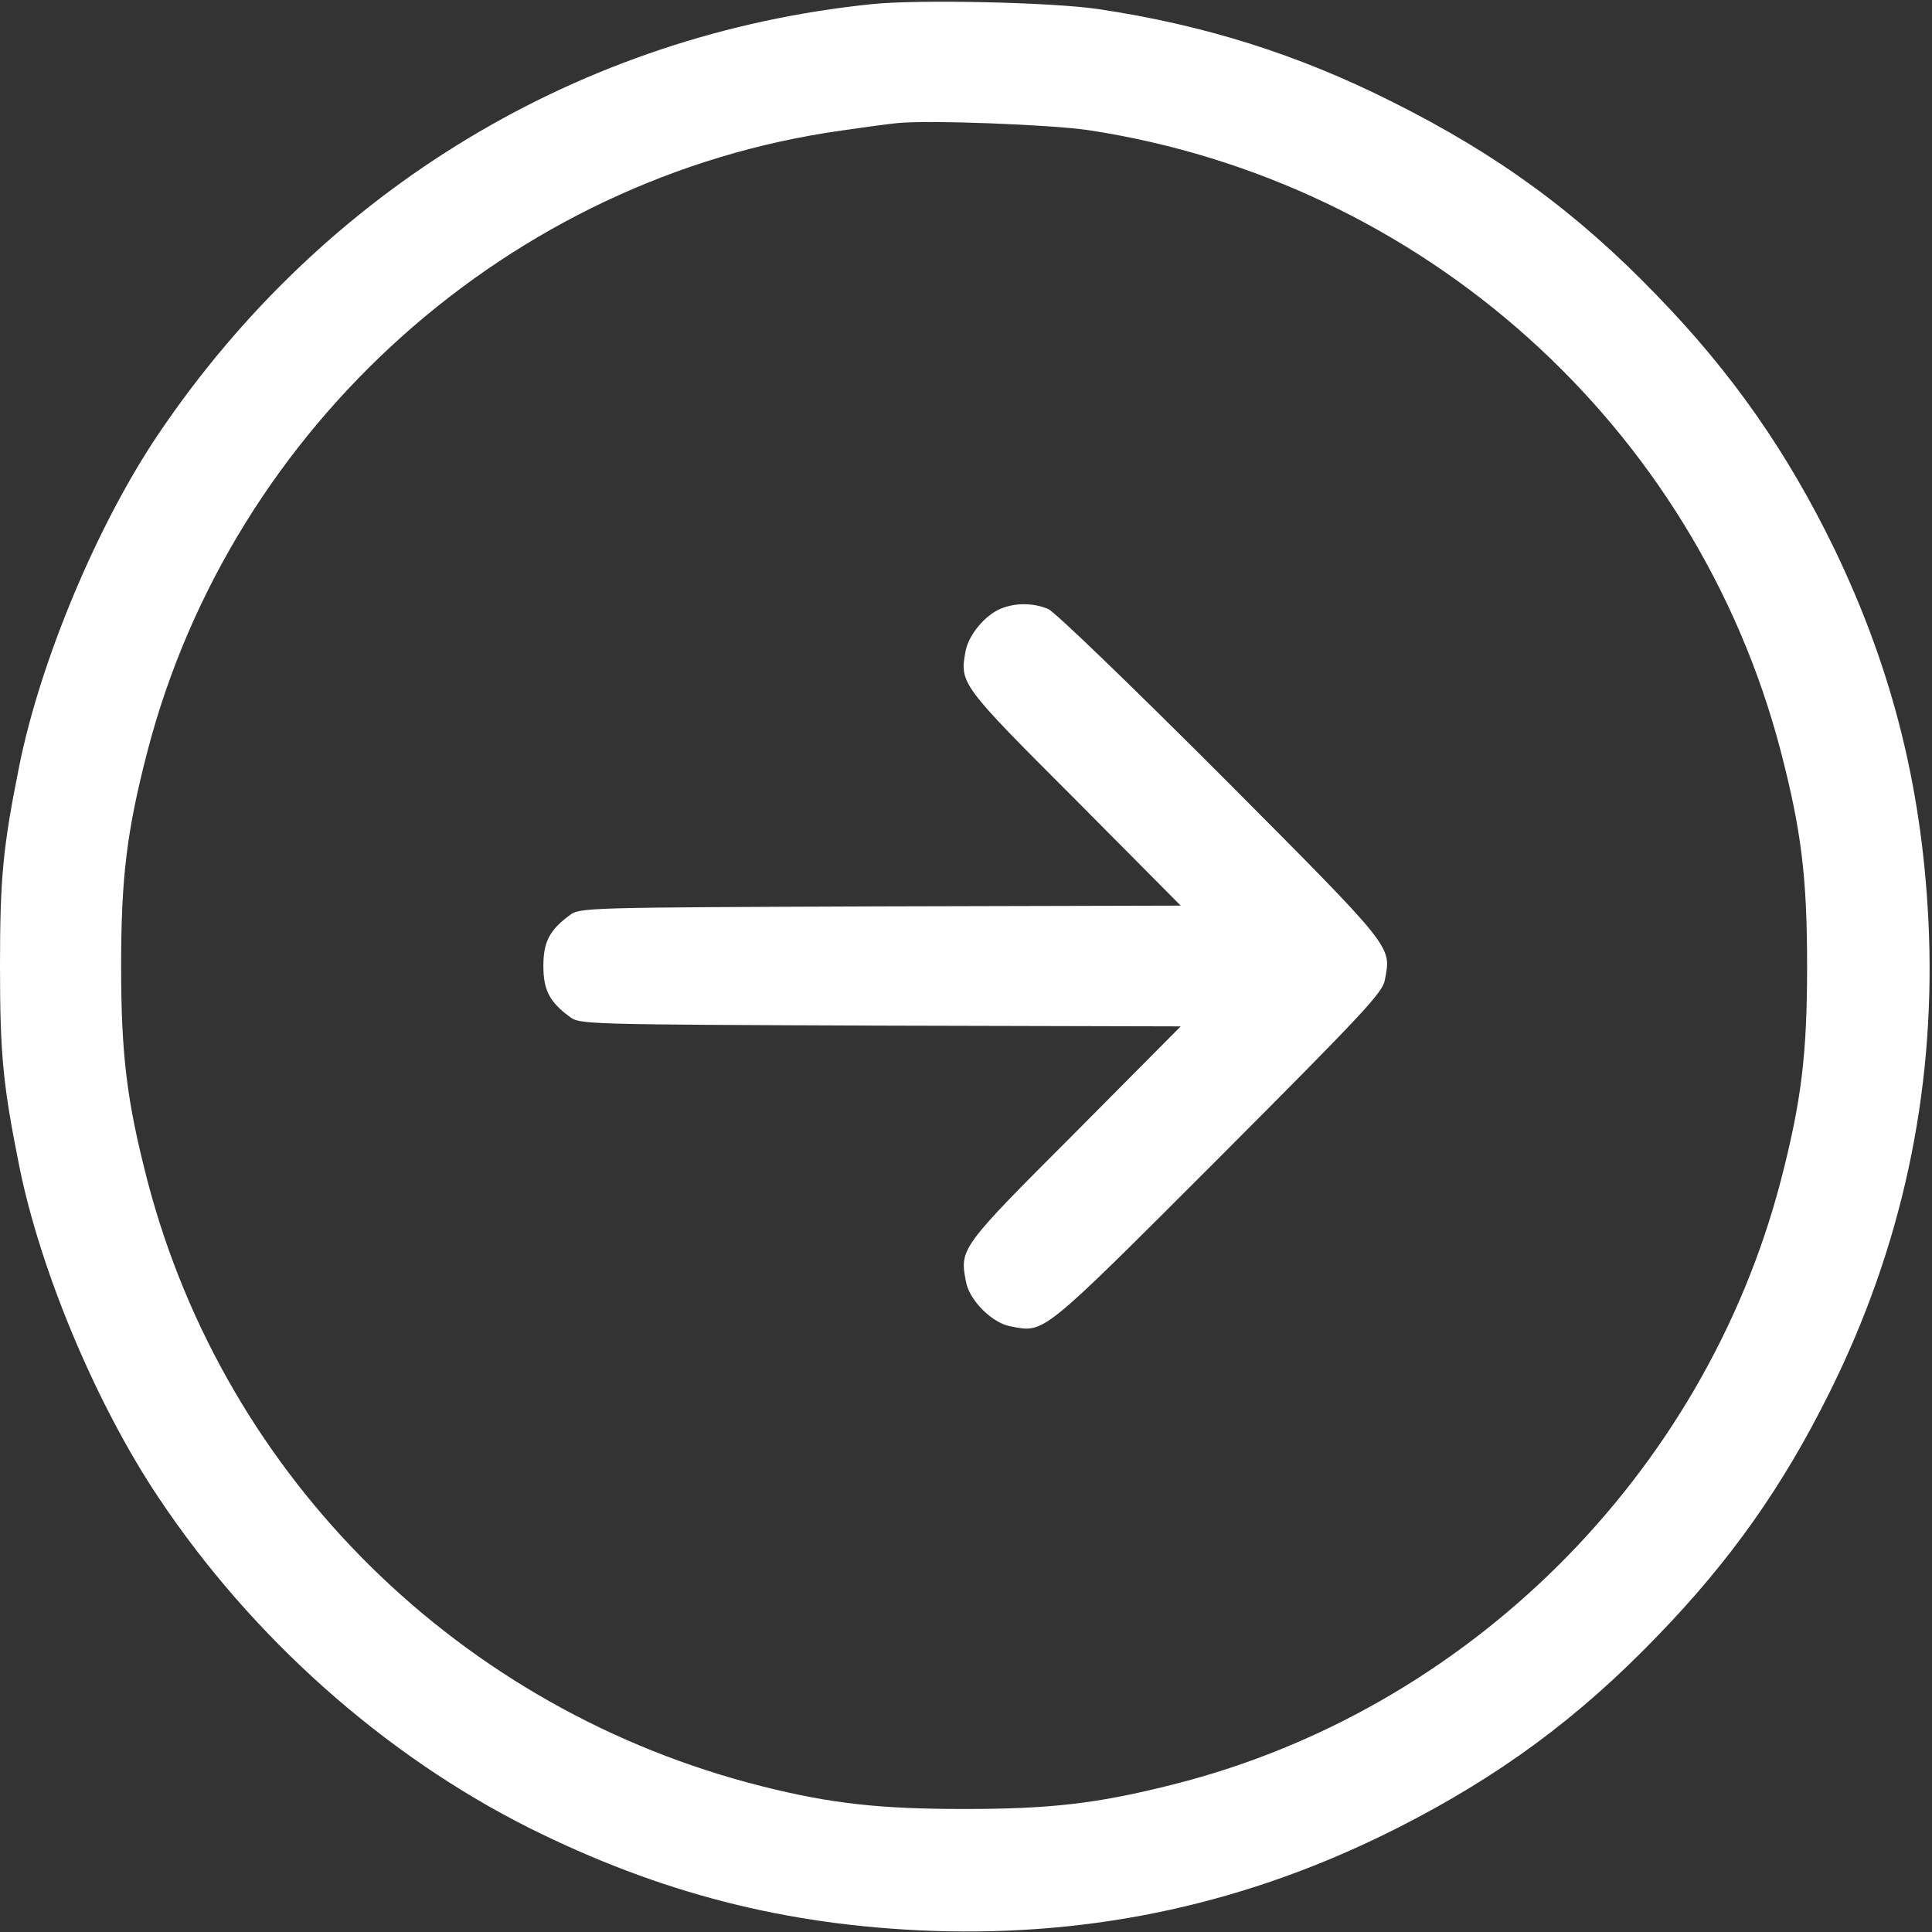
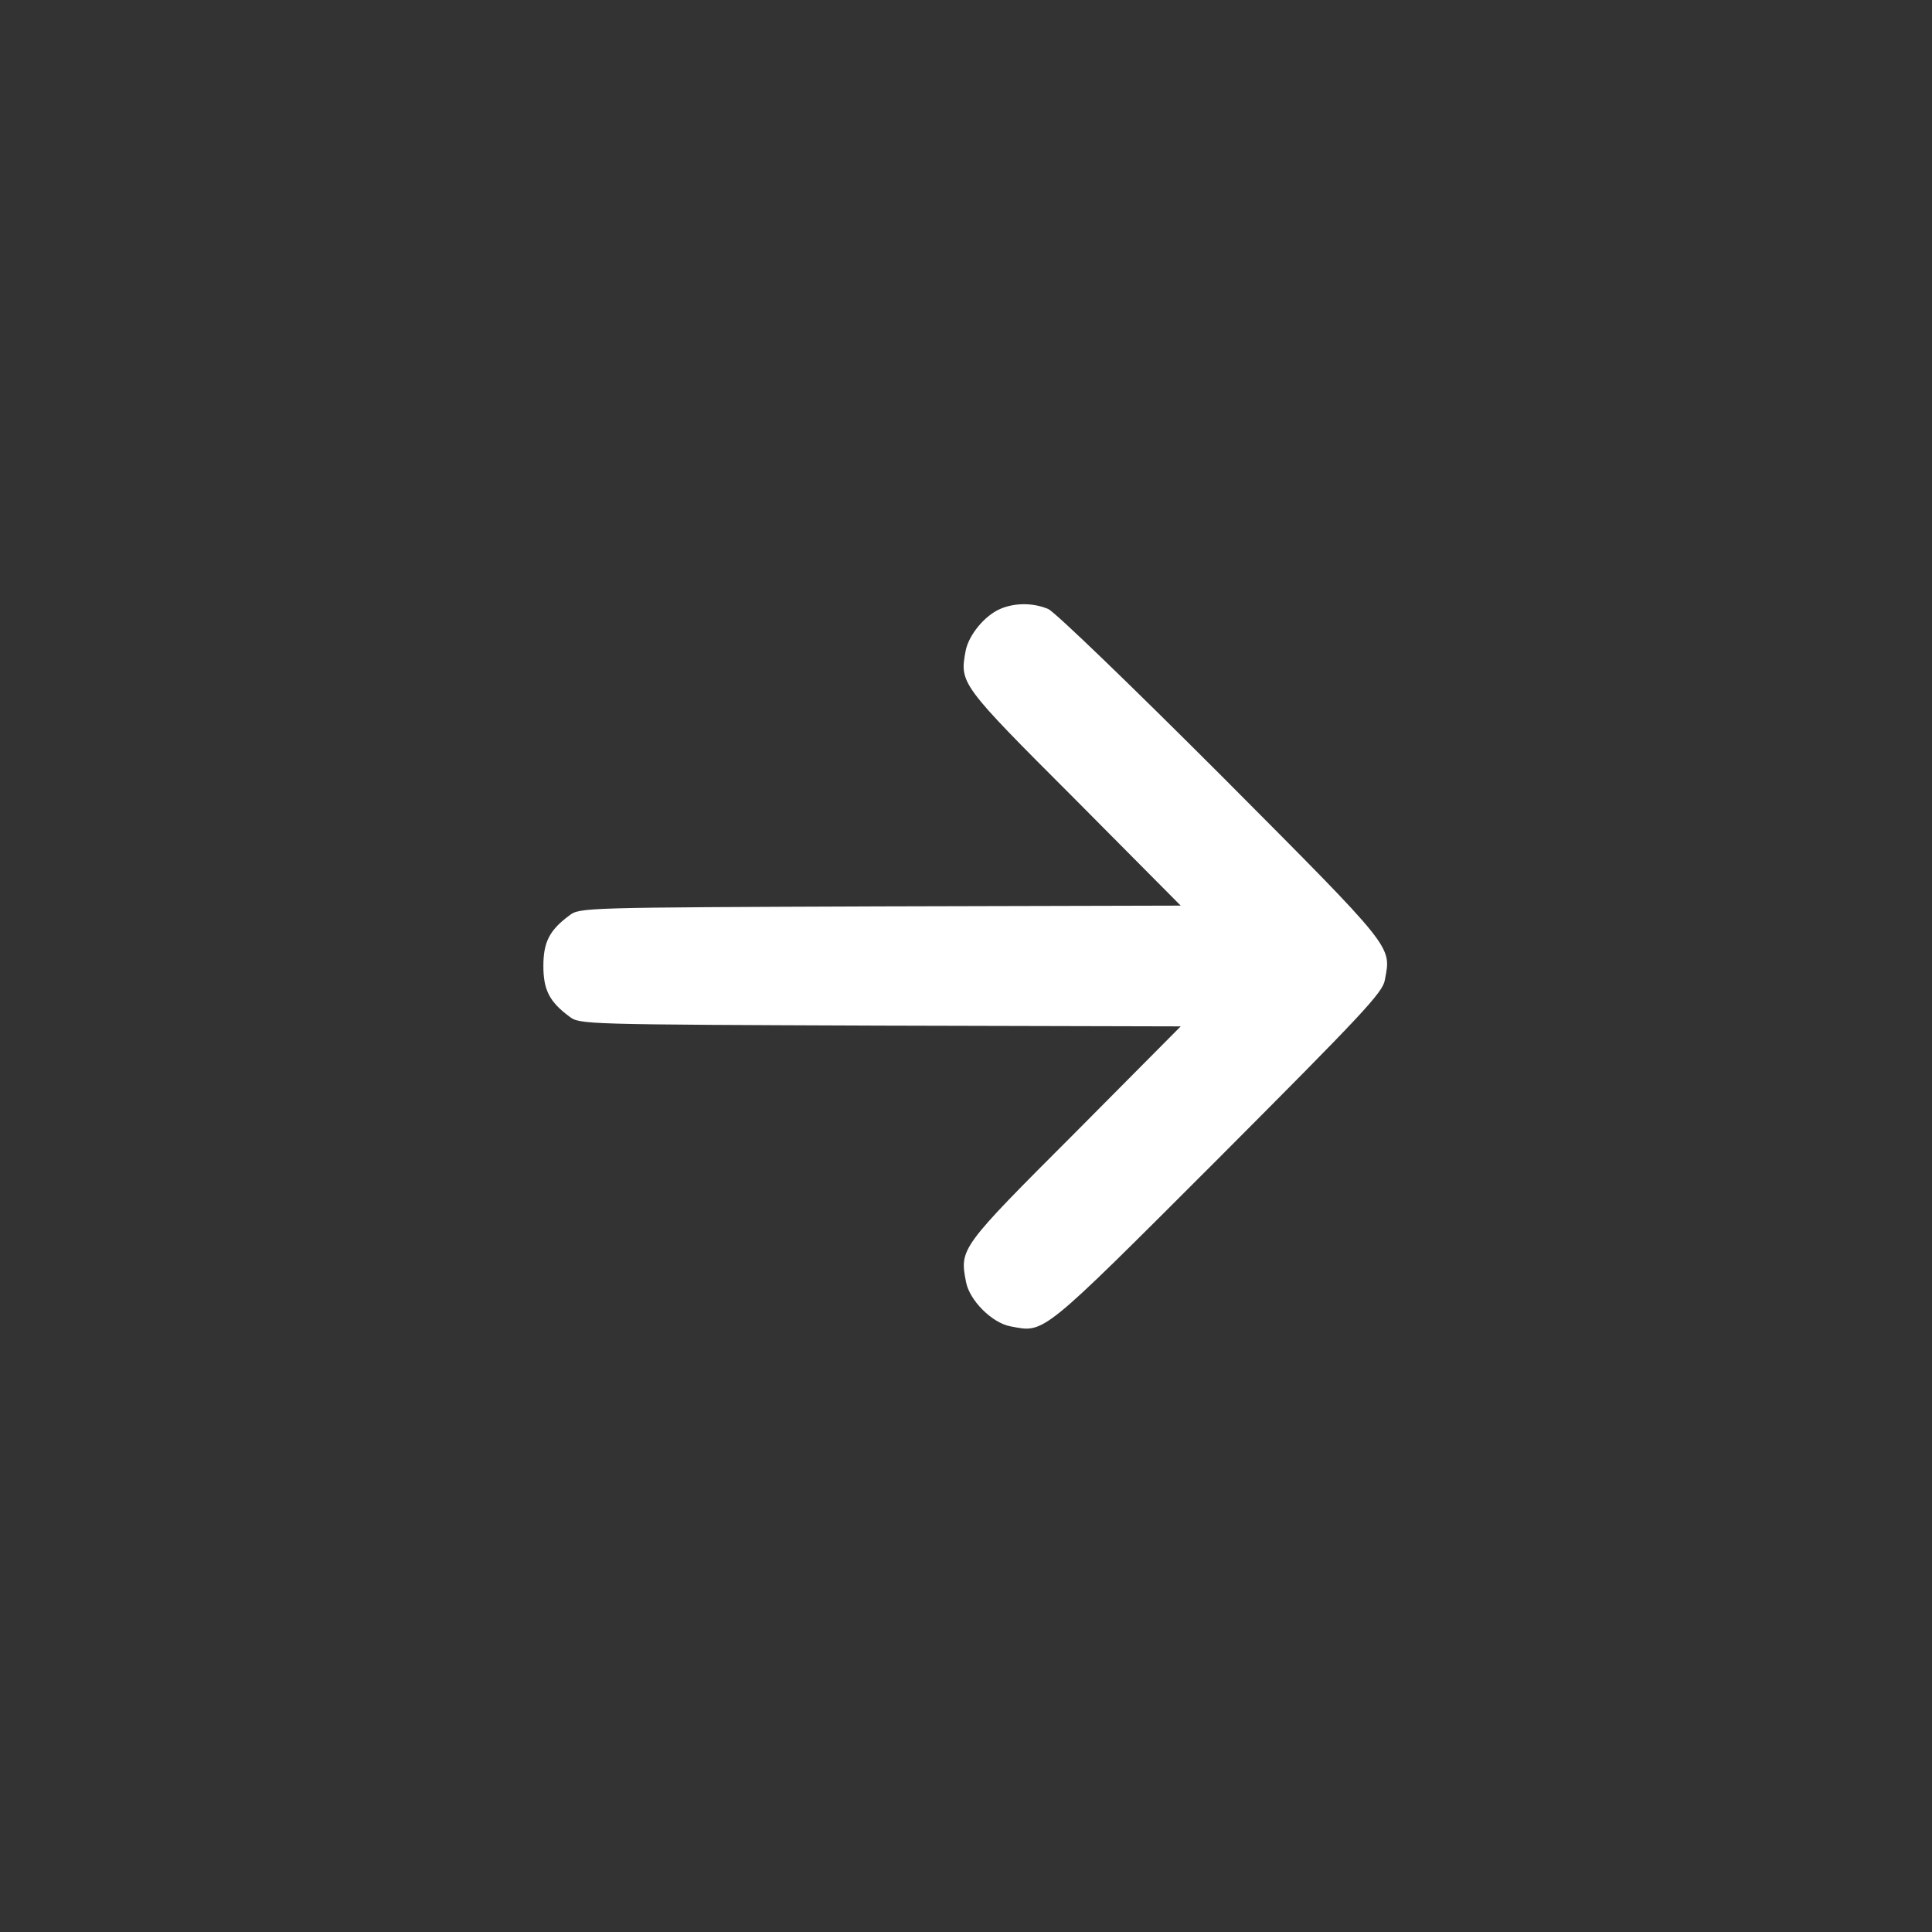
<svg xmlns="http://www.w3.org/2000/svg" width="256" height="256" viewBox="0 0 256 256" fill="none">
  <rect x="0" y="0" width="256" height="256" fill="#333333" stroke="none" />
-   <path d="M115.5 0.55C77 4.5 42.9 25.05 21 57.5C12.9 69.5 5.35 87.55 2.55 101.5C0.4 112.2 0 116.25 0 128C0 139.75 0.4 143.8 2.55 154.5C5.35 168.45 12.8 186.2 21.05 198.5C33.4 217 50.9 232.55 70.1 242.2C87.45 250.85 104.15 255.15 123.5 255.85C145.2 256.6 165.5 252.15 185 242.3C198.55 235.45 209.1 227.7 219.55 216.85C229.3 206.8 236.25 196.95 242.45 184.45C251.95 165.35 256.35 145.05 255.6 123.75C254.9 105.25 250.95 89.1 243.05 72.7C236.85 59.95 229.55 49.45 219.55 39.15C208.95 28.15 198.5 20.5 184.4 13.45C171.95 7.2 159.6 3.3 145.5 1.2C139.4 0.3 121.65 -0.1 115.5 0.55ZM144.25 17.25C188.55 24 224.7 56.45 235.95 99.5C238.7 110.1 239.45 116.25 239.45 128C239.45 139.75 238.7 145.9 235.95 156.5C225.75 195.5 194.4 226.65 155.45 236.45C145.4 239 139.15 239.7 127.75 239.7C116.65 239.7 110.15 239 101 236.7C61.05 226.65 29.85 195.9 19.55 156.5C16.8 145.9 16.05 139.75 16.05 128C16.05 116.25 16.8 110.1 19.55 99.5C30.8 56.4 67.65 23.45 111.5 17.3C114.55 16.85 117.9 16.4 119 16.3C123.1 15.9 139.2 16.5 144.25 17.25Z" fill="white" />
  <path d="M132.5 80.7C130.45 81.6 128.35 84.15 127.95 86.25C127.15 90.55 127.25 90.7 142.4 105.85L156.45 120L116.65 120.1C77.3 120.25 76.8 120.25 75.45 121.3C72.8 123.25 72 124.85 72 128C72 131.15 72.8 132.75 75.45 134.7C76.8 135.75 77.3 135.75 116.65 135.9L156.45 136L142.4 150.15C127.2 165.35 127.15 165.45 128 169.85C128.45 172.3 131.45 175.3 133.9 175.75C138.45 176.6 137.7 177.25 161.35 153.6C180.5 134.4 183.25 131.5 183.5 129.85C184.35 125.3 184.95 126 161.85 102.8C149.75 90.7 139.8 81.1 138.9 80.7C136.9 79.85 134.45 79.85 132.5 80.7Z" fill="white" />
</svg>